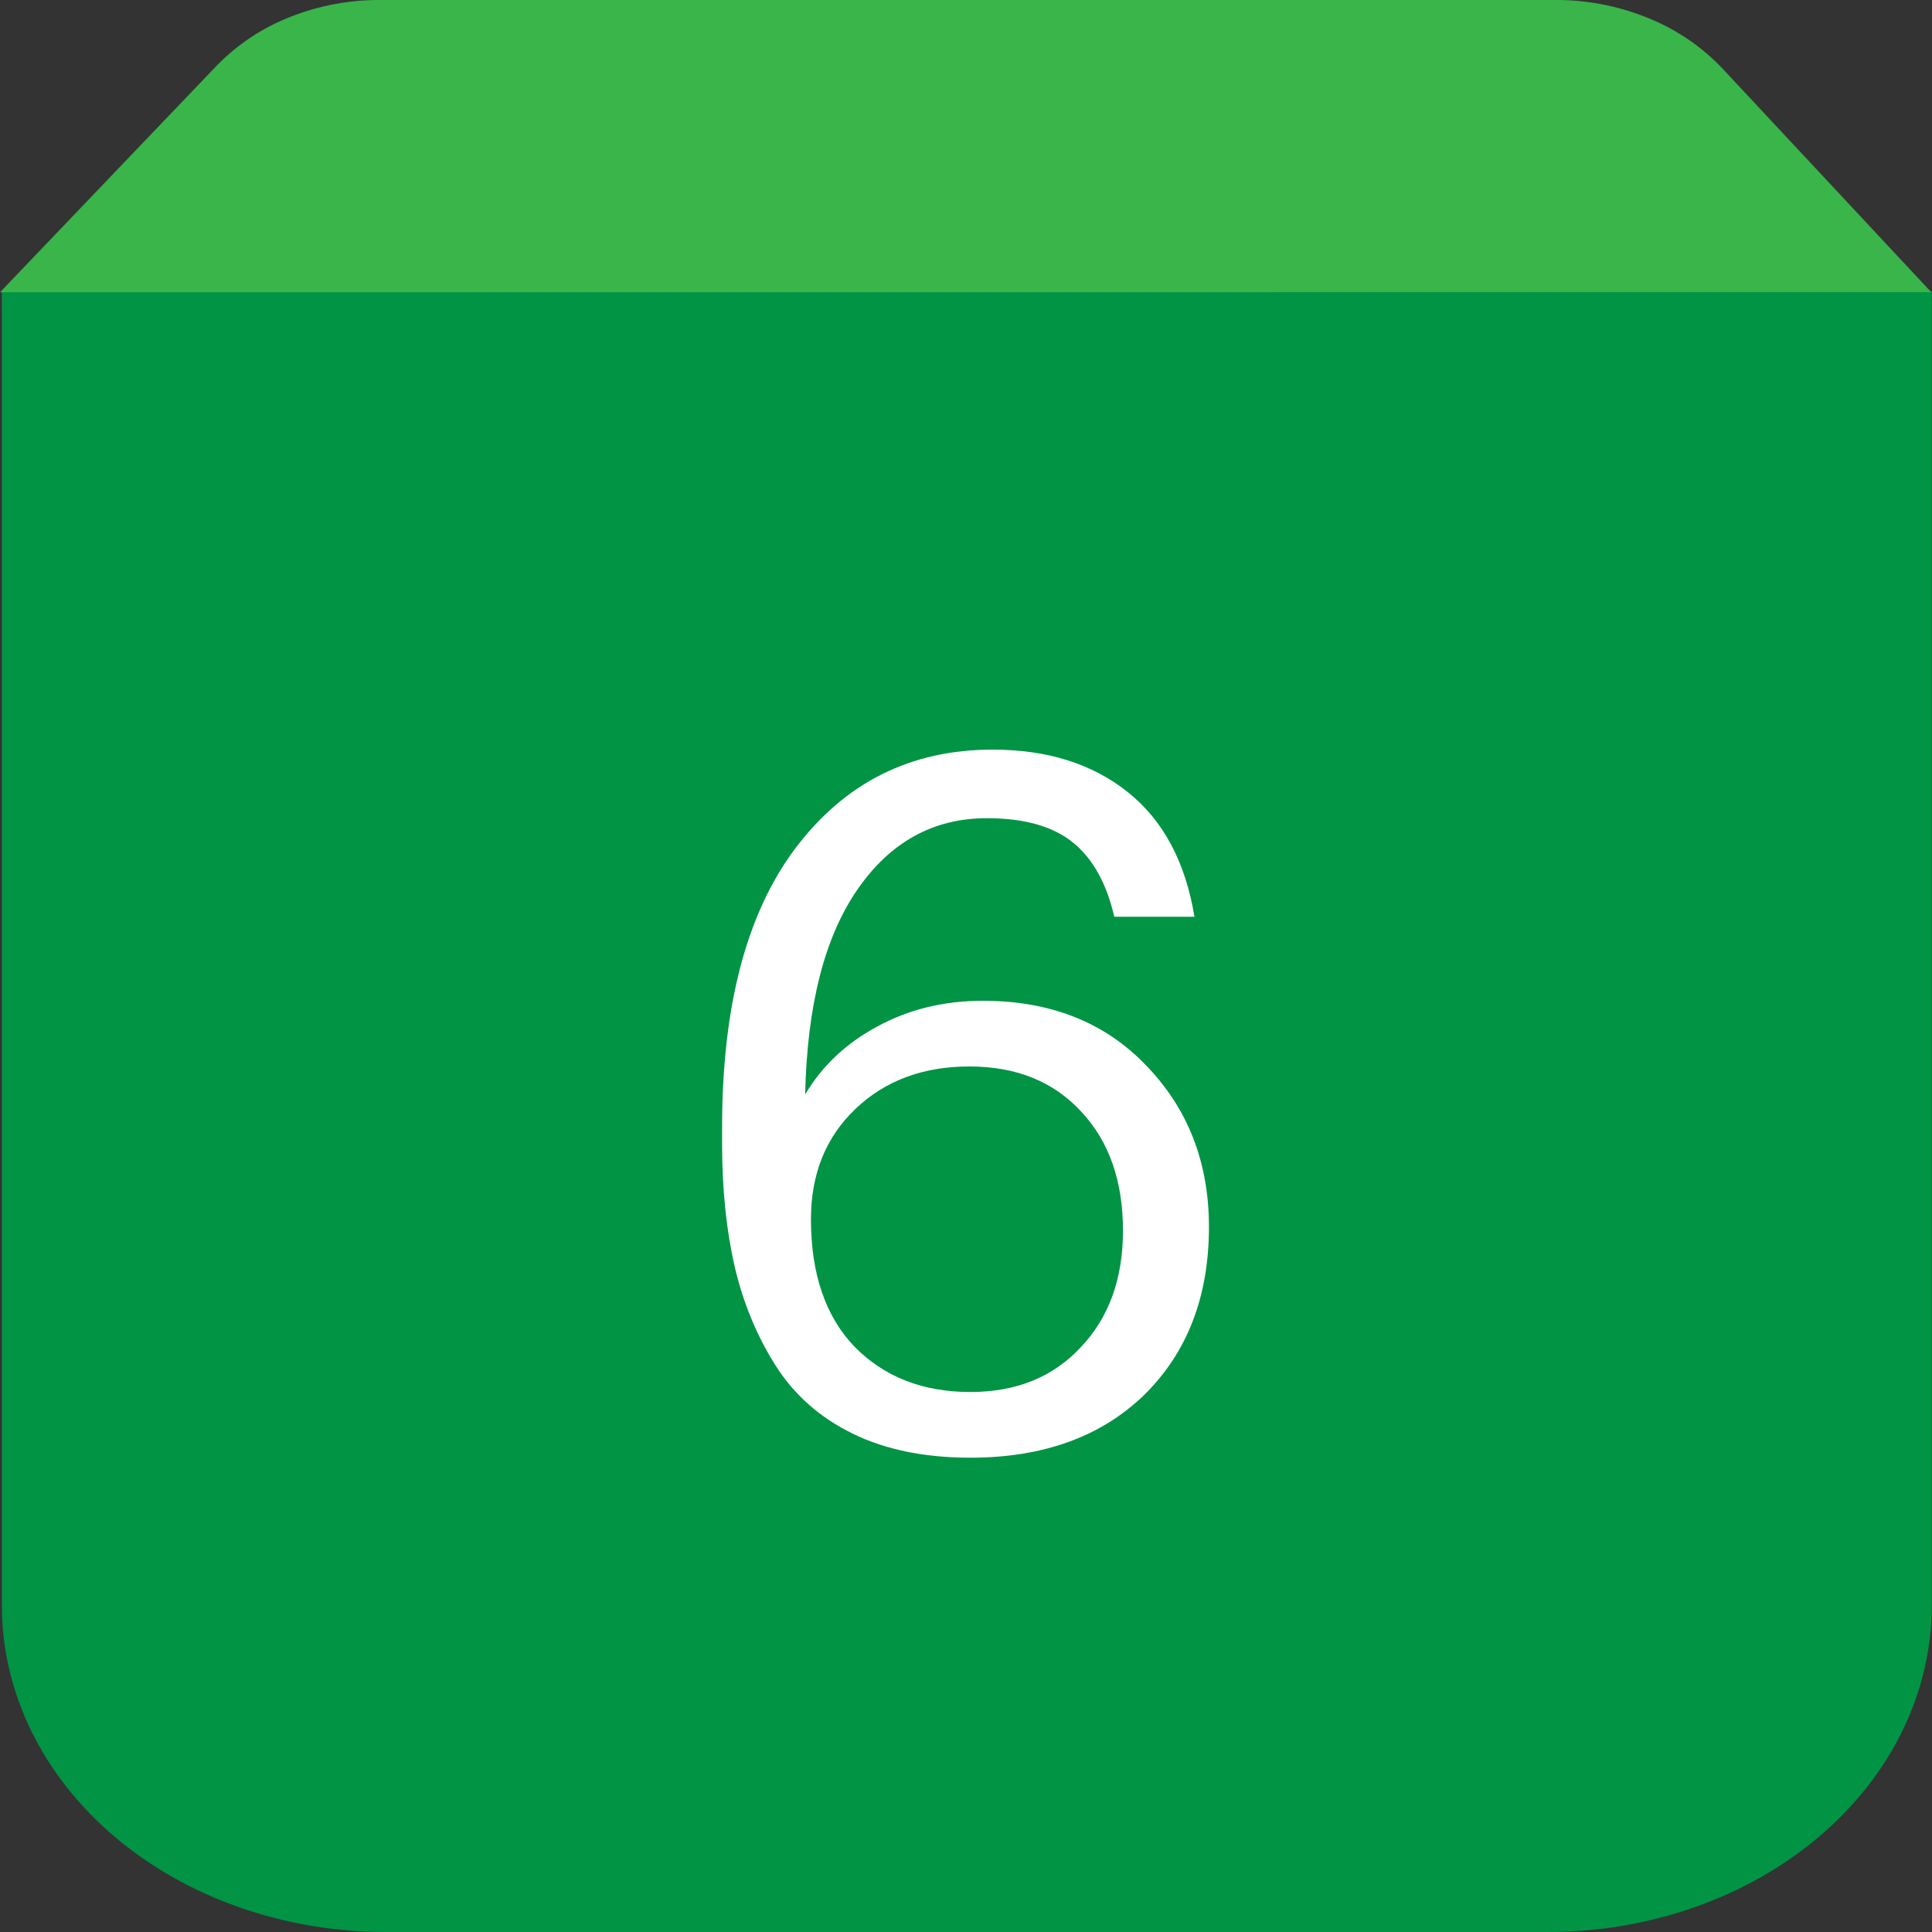
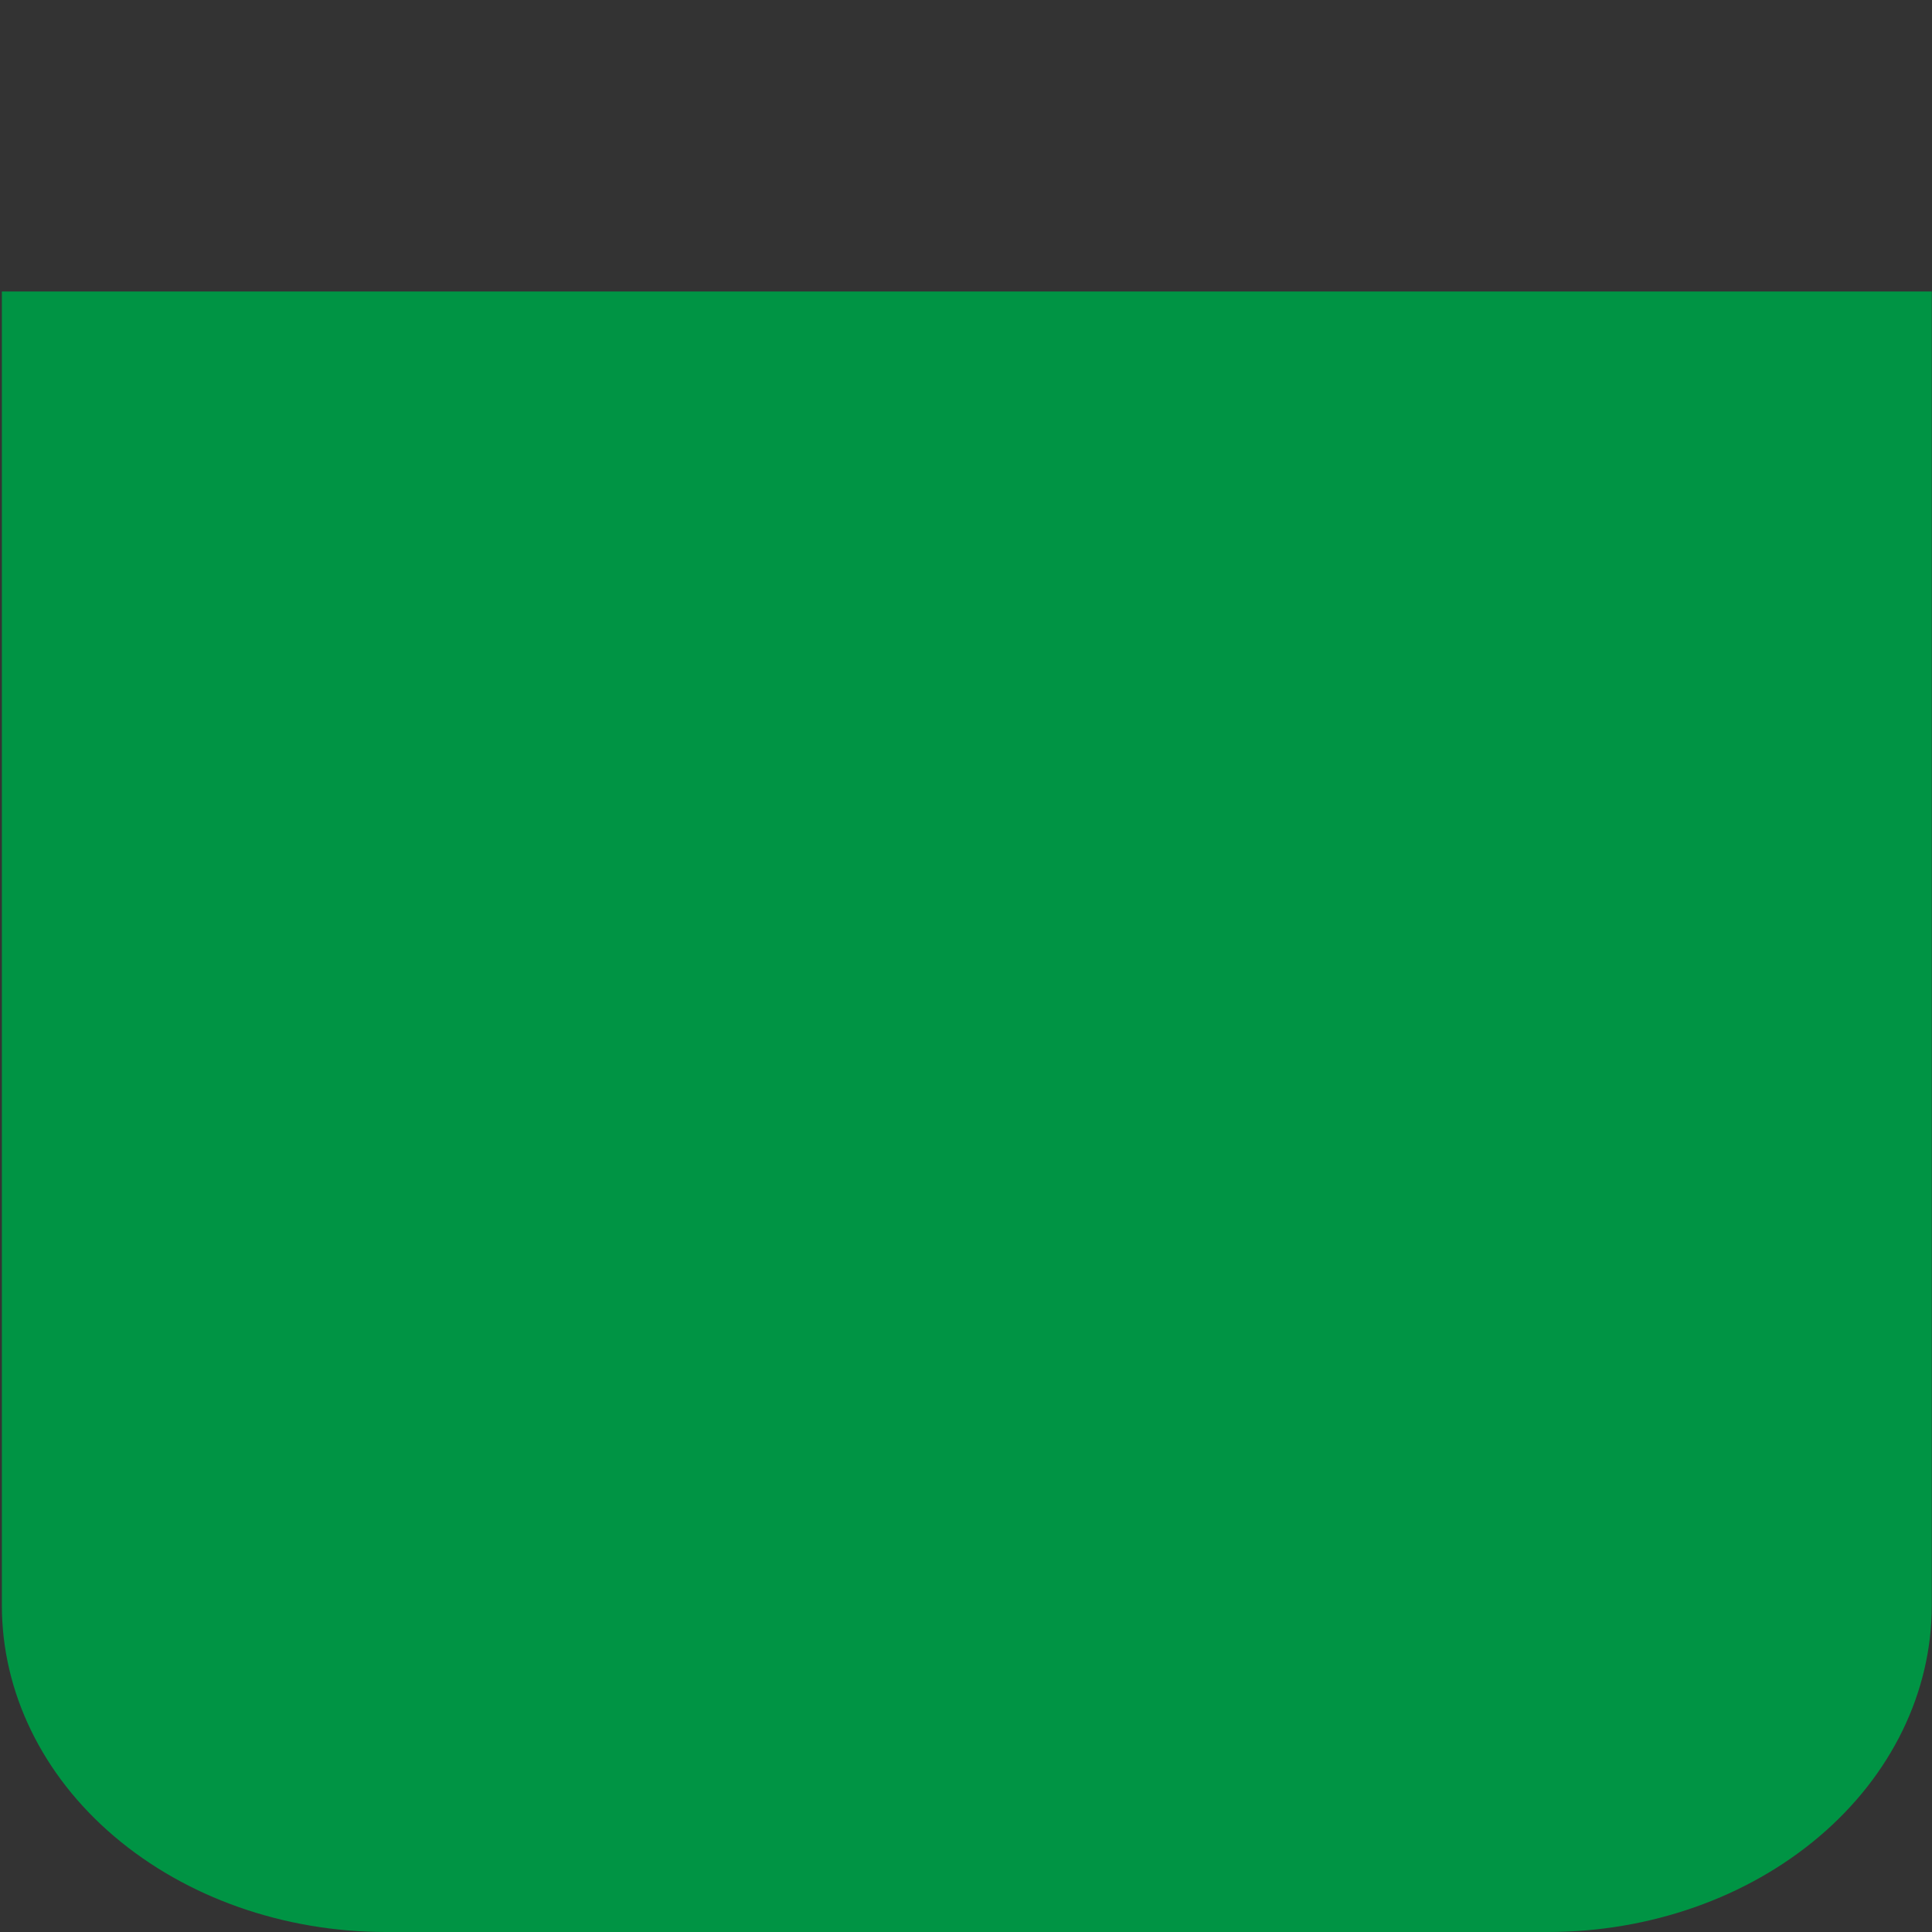
<svg xmlns="http://www.w3.org/2000/svg" width="32" height="32" viewBox="0 0 32 32" fill="none">
  <rect x="0" y="0" width="32" height="32" fill="#333333" stroke="none" />
  <path d="M0.031 4.828H31.996V26.595C31.996 28.029 31.326 29.404 30.134 30.417C28.942 31.431 27.324 32 25.638 32H6.39C4.704 32 3.086 31.431 1.893 30.417C0.7 29.404 0.031 28.026 0.031 26.593V4.828Z" fill="#009444" />
-   <path d="M0 4.841L3.536 1.143C3.87 0.785 4.276 0.501 4.727 0.313C5.201 0.113 5.709 0.007 6.223 0L25.844 0C26.358 0.009 26.865 0.116 27.338 0.315C27.791 0.503 28.199 0.785 28.535 1.141L31.987 4.839L0 4.841Z" fill="#39B54A" />
-   <path d="M16.072 24.144C15.315 24.144 14.664 24.011 14.12 23.744C13.576 23.477 13.149 23.099 12.84 22.608C12.531 22.117 12.307 21.573 12.168 20.976C12.029 20.368 11.96 19.691 11.96 18.944V18.672C11.96 16.667 12.365 15.125 13.176 14.048C13.997 12.96 15.085 12.416 16.44 12.416C17.347 12.416 18.093 12.651 18.68 13.12C19.267 13.589 19.635 14.277 19.784 15.184H18.456C18.328 14.629 18.099 14.219 17.768 13.952C17.437 13.685 16.963 13.552 16.344 13.552C15.459 13.552 14.744 13.947 14.2 14.736C13.656 15.525 13.368 16.656 13.336 18.128C13.613 17.659 14.008 17.285 14.52 17.008C15.043 16.72 15.629 16.576 16.28 16.576C17.4 16.576 18.301 16.933 18.984 17.648C19.677 18.363 20.024 19.253 20.024 20.32C20.024 21.472 19.667 22.4 18.952 23.104C18.237 23.797 17.277 24.144 16.072 24.144ZM16.072 23.056C16.829 23.056 17.437 22.811 17.896 22.32C18.365 21.829 18.6 21.184 18.6 20.384C18.6 19.563 18.371 18.907 17.912 18.416C17.453 17.915 16.835 17.664 16.056 17.664C15.288 17.664 14.659 17.899 14.168 18.368C13.677 18.837 13.432 19.445 13.432 20.192C13.432 21.099 13.672 21.803 14.152 22.304C14.643 22.805 15.283 23.056 16.072 23.056Z" fill="white" />
</svg>